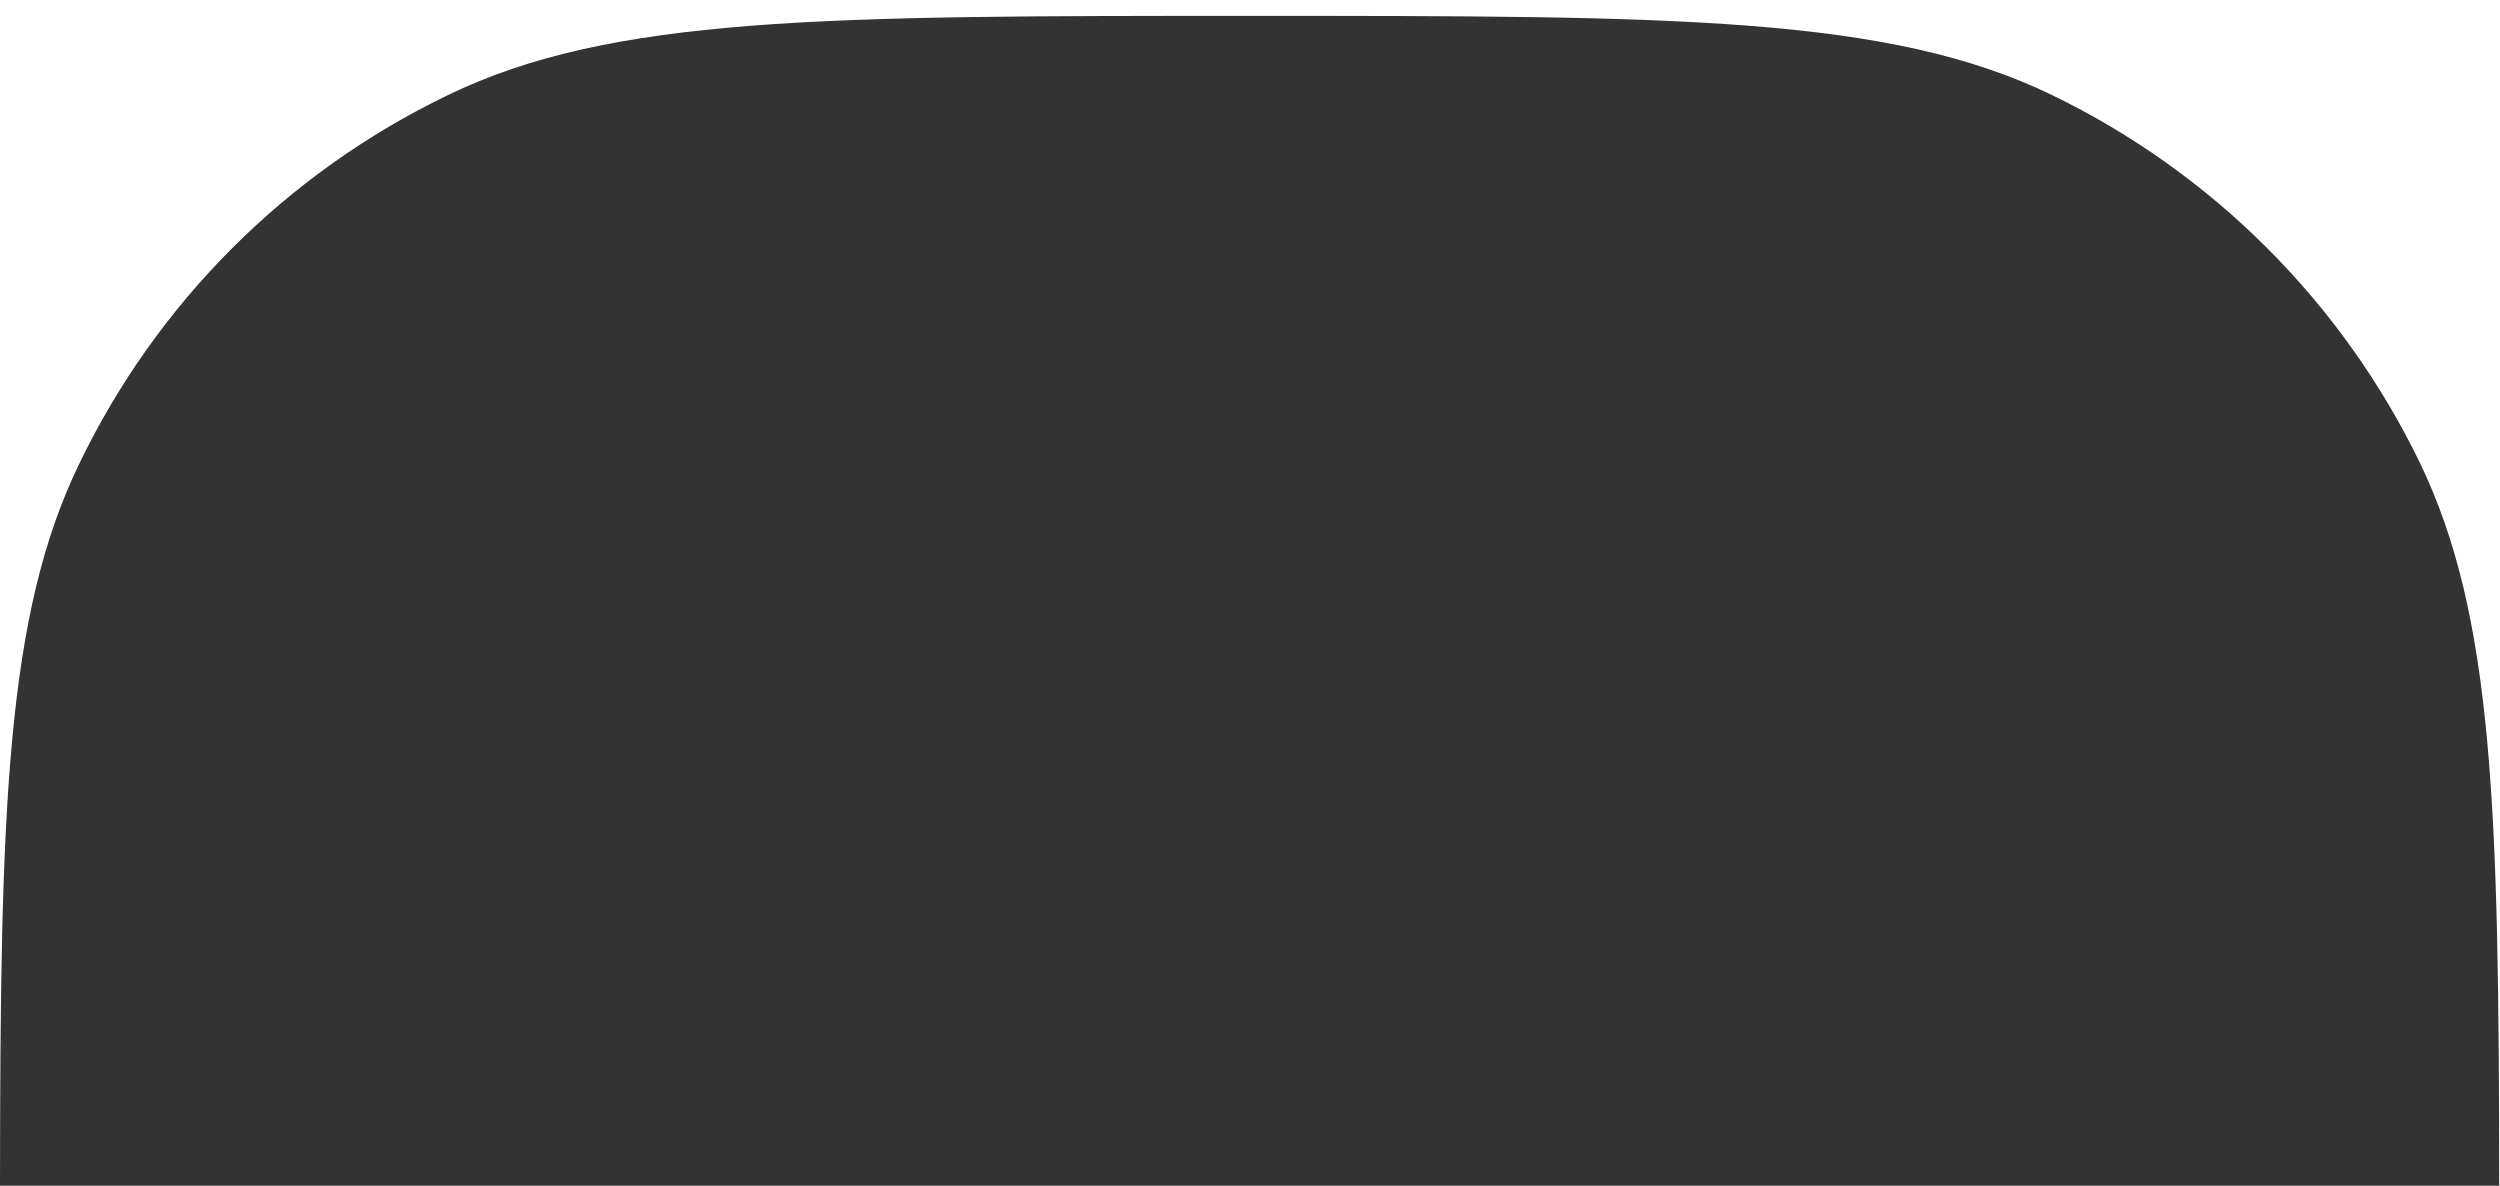
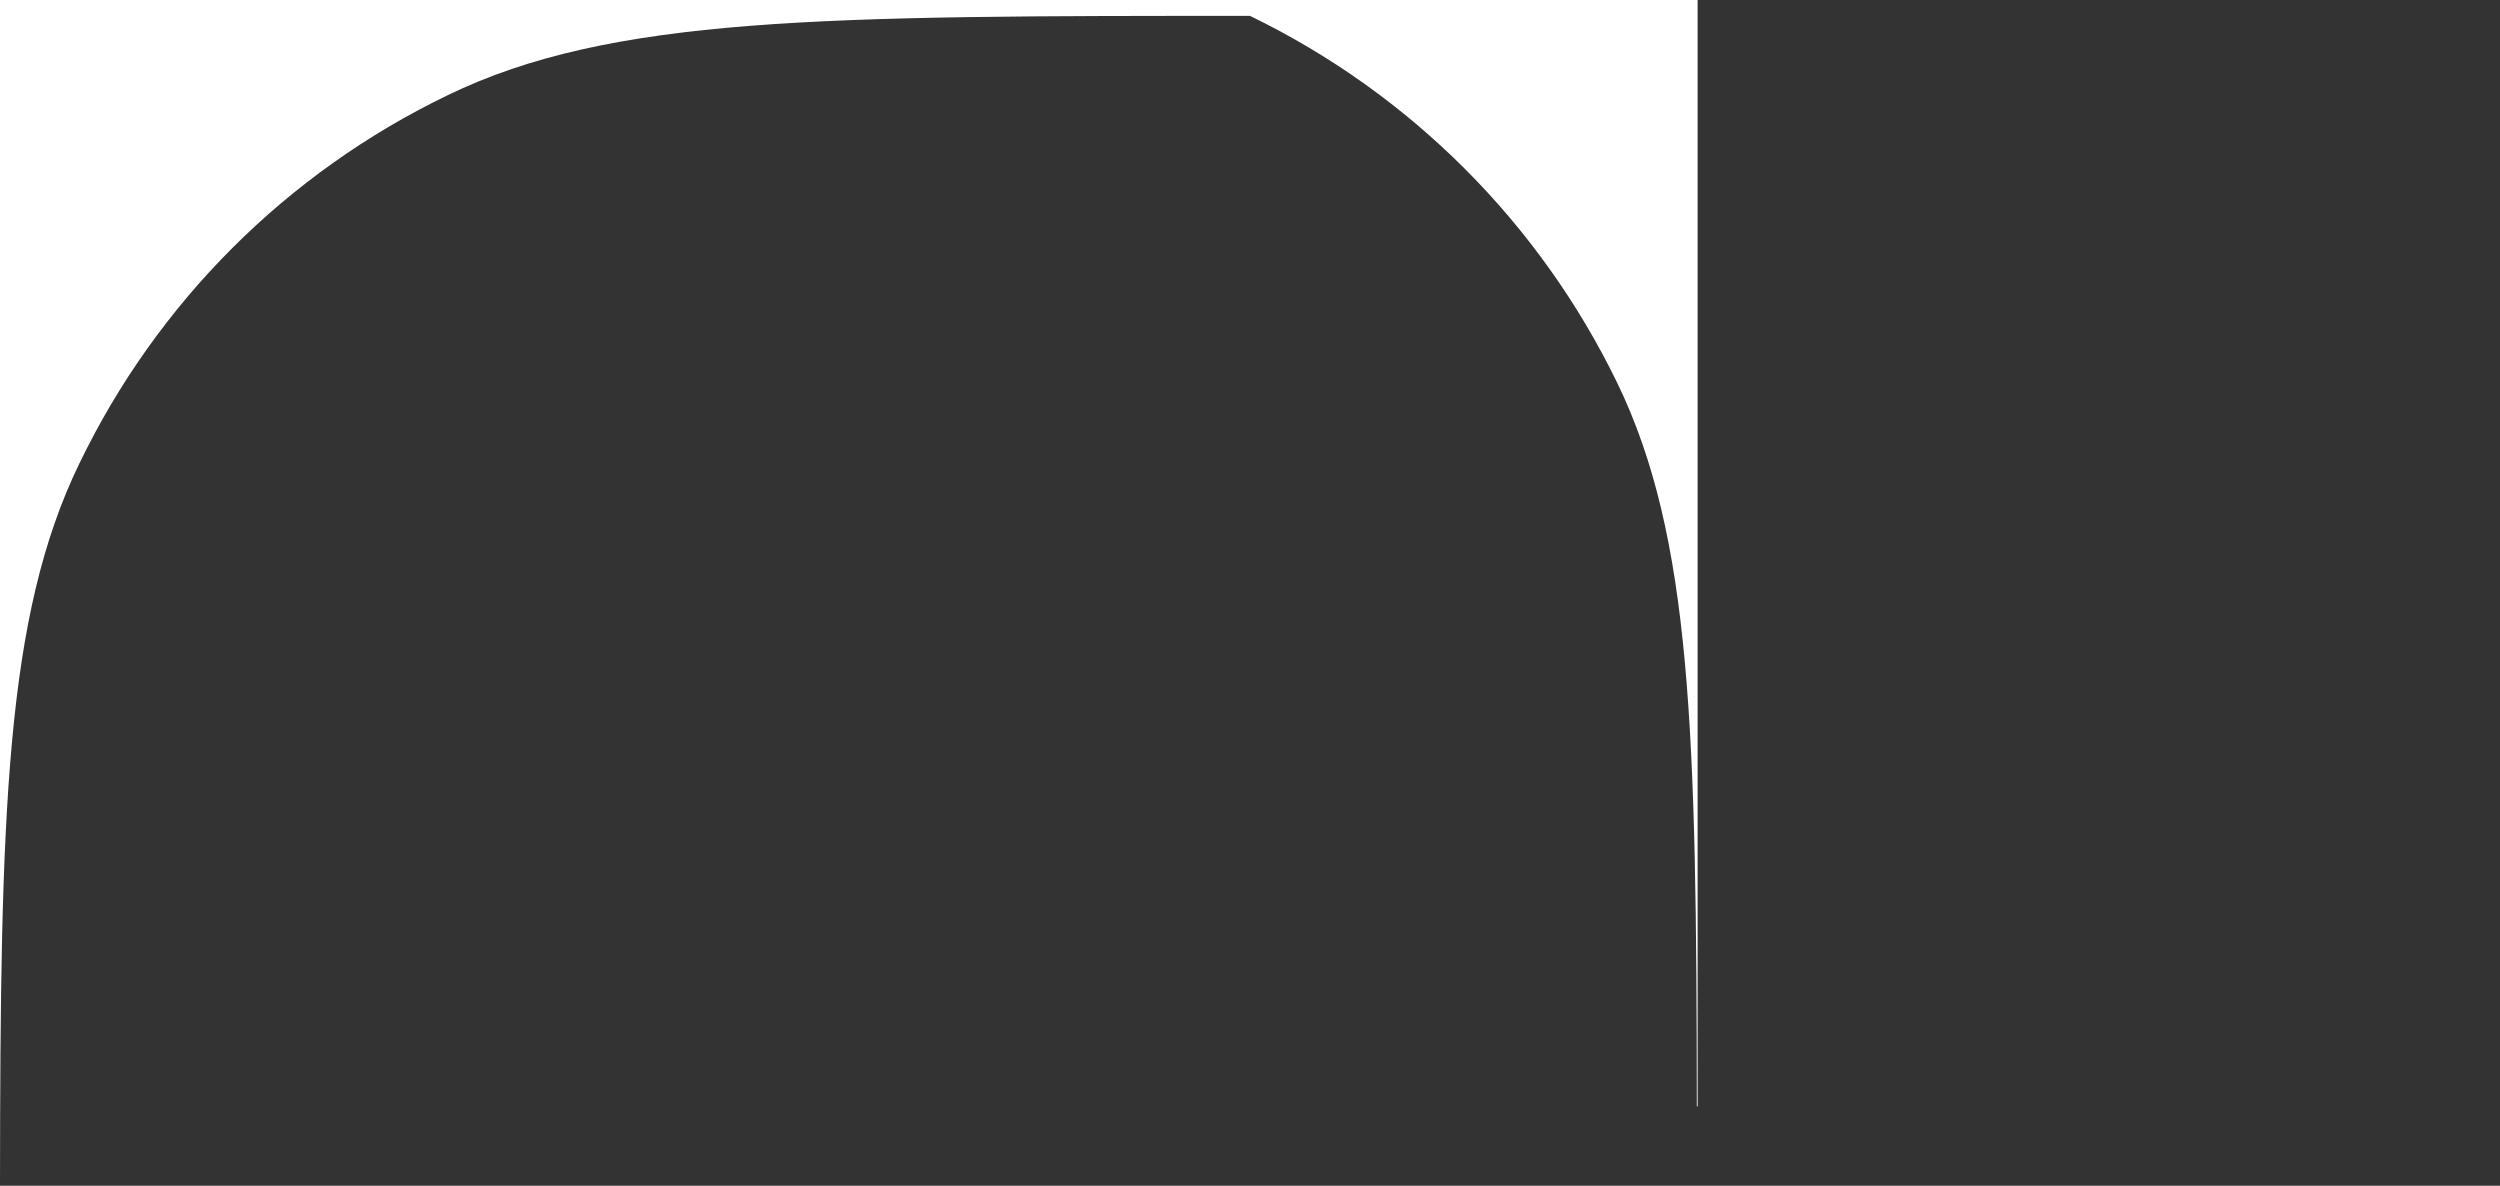
<svg xmlns="http://www.w3.org/2000/svg" version="1.1" id="レイヤー_1" x="0px" y="0px" width="315px" height="149.4px" viewBox="0 0 315 149.4" style="enable-background:new 0 0 315 149.4;" xml:space="preserve">
  <rect x="0" y="0" width="315" height="149.4" fill="#333333" stroke="none" />
  <style type="text/css">
	.st0{fill:#FFFFFF;}
</style>
-   <path class="st0" d="M315,0H0v149.4h0c0.04-46.96,0.65-71.74,10-91C19.8,38.1,36.1,21.8,56.4,12C77,2,103.9,2,157.5,2  c53.6,0,80.5,0,101.1,10c20.2,9.8,36.5,26.1,46.3,46.3c9.36,19.37,9.96,44.09,10,91.1h0.1V0z" />
+   <path class="st0" d="M315,0H0v149.4h0c0.04-46.96,0.65-71.74,10-91C19.8,38.1,36.1,21.8,56.4,12C77,2,103.9,2,157.5,2  c20.2,9.8,36.5,26.1,46.3,46.3c9.36,19.37,9.96,44.09,10,91.1h0.1V0z" />
</svg>